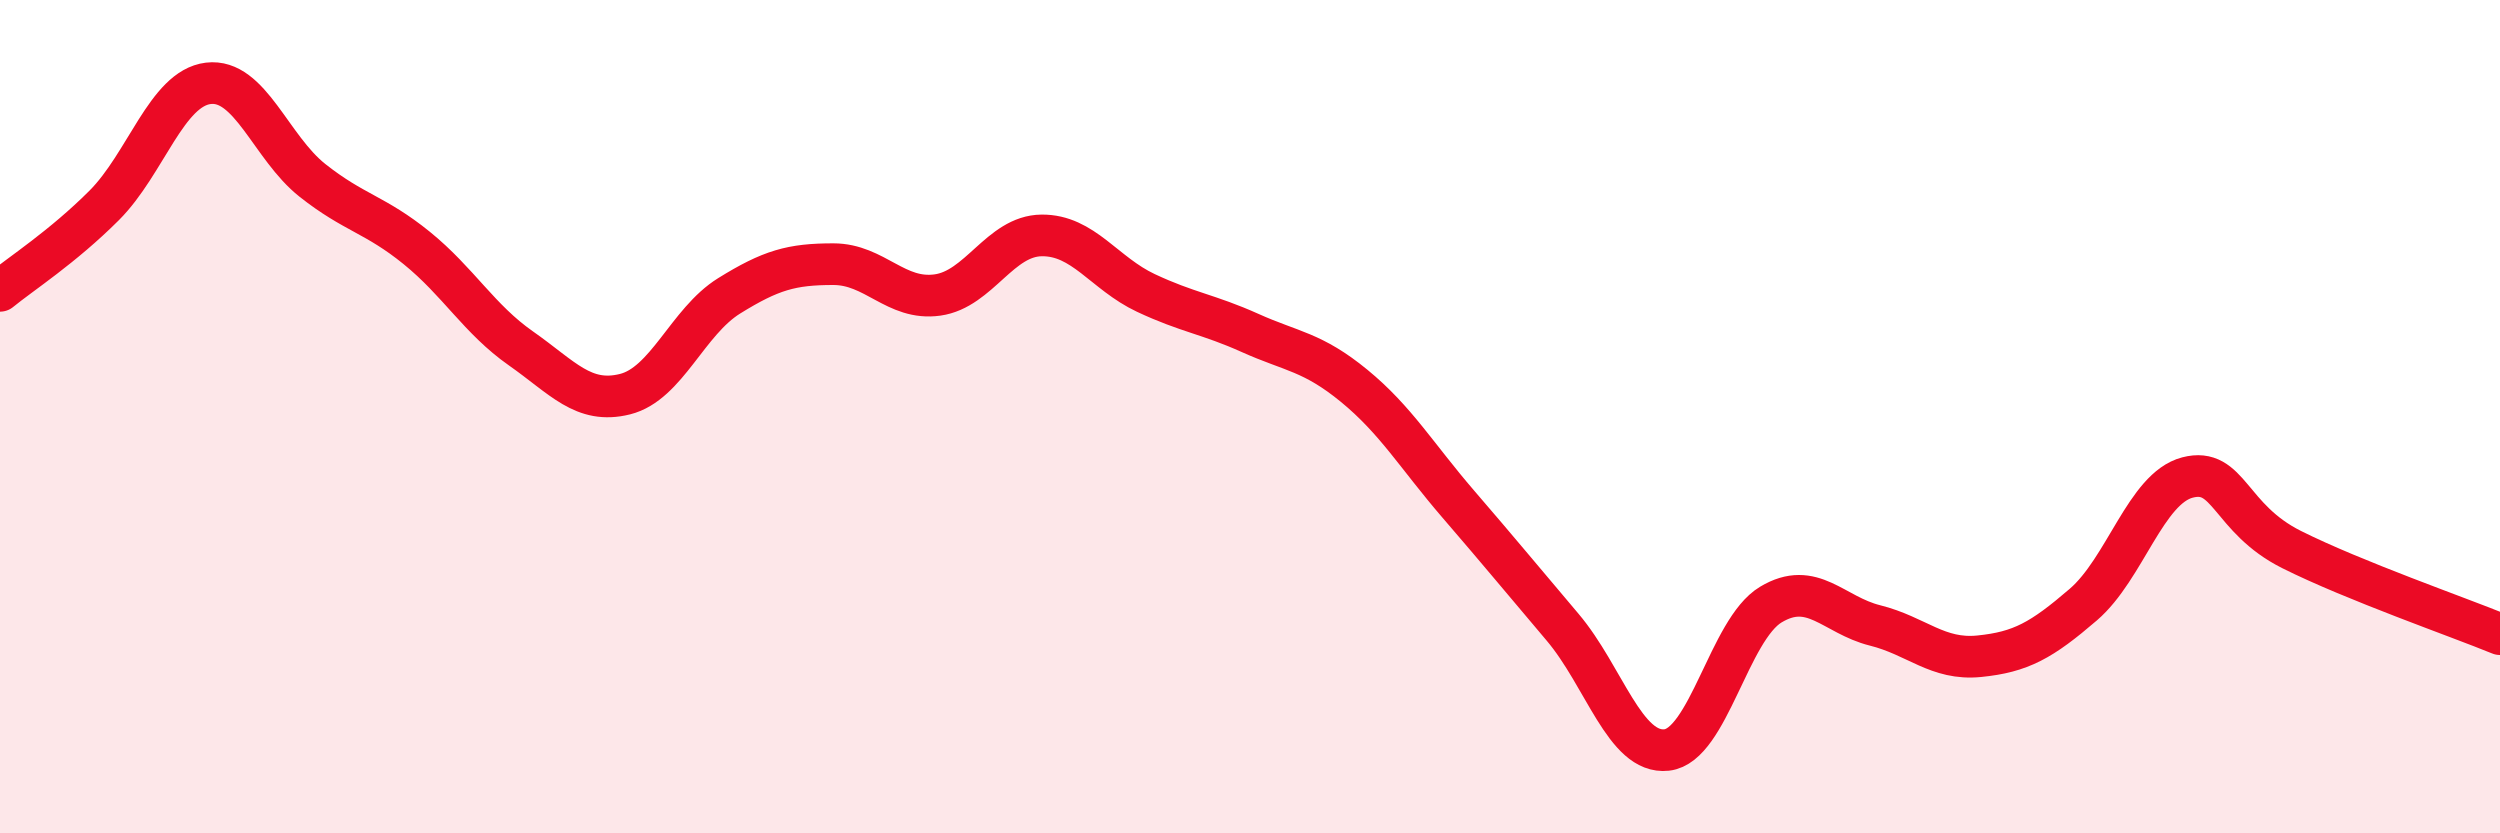
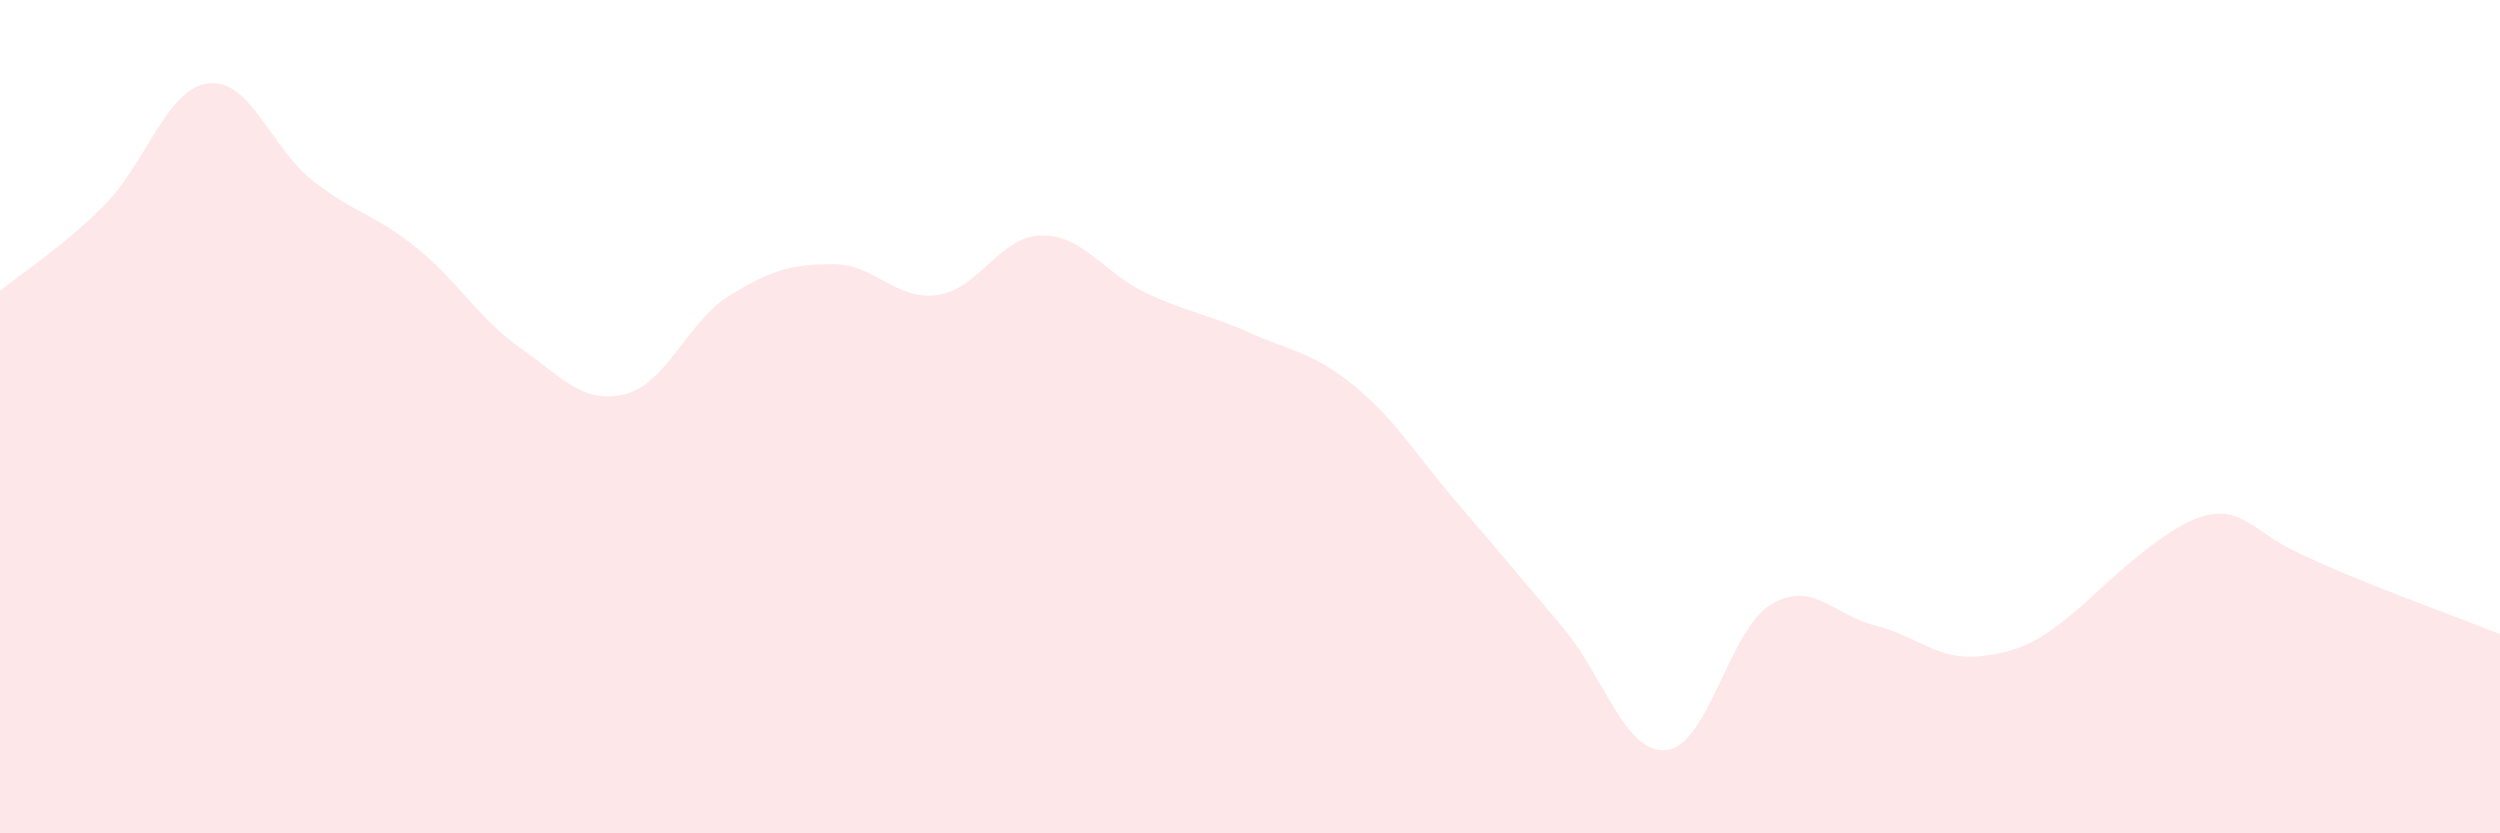
<svg xmlns="http://www.w3.org/2000/svg" width="60" height="20" viewBox="0 0 60 20">
-   <path d="M 0,6.98 C 0.5,6.57 1.5,5.93 2.5,4.93 C 3.5,3.93 4,2.12 5,2 C 6,1.88 6.5,3.54 7.5,4.33 C 8.5,5.12 9,5.14 10,5.95 C 11,6.76 11.5,7.66 12.5,8.36 C 13.5,9.06 14,9.71 15,9.46 C 16,9.21 16.5,7.72 17.5,7.1 C 18.5,6.48 19,6.34 20,6.34 C 21,6.34 21.5,7.22 22.5,7.08 C 23.5,6.94 24,5.66 25,5.65 C 26,5.64 26.5,6.56 27.5,7.03 C 28.5,7.5 29,7.54 30,7.99 C 31,8.44 31.5,8.44 32.5,9.26 C 33.5,10.08 34,10.94 35,12.1 C 36,13.26 36.5,13.87 37.5,15.05 C 38.5,16.23 39,18.11 40,18 C 41,17.89 41.5,15.11 42.5,14.51 C 43.5,13.91 44,14.76 45,15.01 C 46,15.26 46.5,15.85 47.5,15.75 C 48.5,15.65 49,15.37 50,14.51 C 51,13.65 51.5,11.72 52.5,11.46 C 53.5,11.2 53.5,12.44 55,13.19 C 56.5,13.94 59,14.81 60,15.22L60 20L0 20Z" fill="#EB0A25" opacity="0.1" stroke-linecap="round" stroke-linejoin="round" />
-   <path d="M 0,6.98 C 0.5,6.57 1.5,5.93 2.5,4.93 C 3.5,3.93 4,2.12 5,2 C 6,1.88 6.5,3.54 7.5,4.33 C 8.5,5.12 9,5.14 10,5.95 C 11,6.76 11.5,7.66 12.5,8.36 C 13.5,9.06 14,9.71 15,9.46 C 16,9.21 16.5,7.72 17.5,7.1 C 18.5,6.48 19,6.34 20,6.34 C 21,6.34 21.5,7.22 22.5,7.08 C 23.5,6.94 24,5.66 25,5.65 C 26,5.64 26.5,6.56 27.5,7.03 C 28.5,7.5 29,7.54 30,7.99 C 31,8.44 31.5,8.44 32.5,9.26 C 33.5,10.08 34,10.94 35,12.1 C 36,13.26 36.5,13.87 37.5,15.05 C 38.5,16.23 39,18.11 40,18 C 41,17.89 41.5,15.11 42.5,14.51 C 43.5,13.91 44,14.76 45,15.01 C 46,15.26 46.5,15.85 47.5,15.75 C 48.5,15.65 49,15.37 50,14.51 C 51,13.65 51.5,11.72 52.5,11.46 C 53.5,11.2 53.5,12.44 55,13.19 C 56.5,13.94 59,14.81 60,15.22" stroke="#EB0A25" stroke-width="1" fill="none" stroke-linecap="round" stroke-linejoin="round" />
+   <path d="M 0,6.98 C 0.5,6.57 1.5,5.93 2.5,4.93 C 3.5,3.93 4,2.12 5,2 C 6,1.88 6.5,3.54 7.5,4.33 C 8.5,5.12 9,5.14 10,5.95 C 11,6.76 11.5,7.66 12.5,8.36 C 13.5,9.06 14,9.71 15,9.46 C 16,9.21 16.5,7.72 17.5,7.1 C 18.5,6.48 19,6.34 20,6.34 C 21,6.34 21.5,7.22 22.5,7.08 C 23.5,6.94 24,5.66 25,5.65 C 26,5.64 26.5,6.56 27.5,7.03 C 28.5,7.5 29,7.54 30,7.99 C 31,8.44 31.5,8.44 32.5,9.26 C 33.5,10.08 34,10.94 35,12.1 C 36,13.26 36.5,13.87 37.5,15.05 C 38.5,16.23 39,18.11 40,18 C 41,17.89 41.5,15.11 42.5,14.51 C 43.5,13.91 44,14.76 45,15.01 C 46,15.26 46.5,15.85 47.5,15.75 C 48.5,15.65 49,15.37 50,14.51 C 53.5,11.2 53.5,12.44 55,13.19 C 56.5,13.94 59,14.81 60,15.22L60 20L0 20Z" fill="#EB0A25" opacity="0.1" stroke-linecap="round" stroke-linejoin="round" />
</svg>